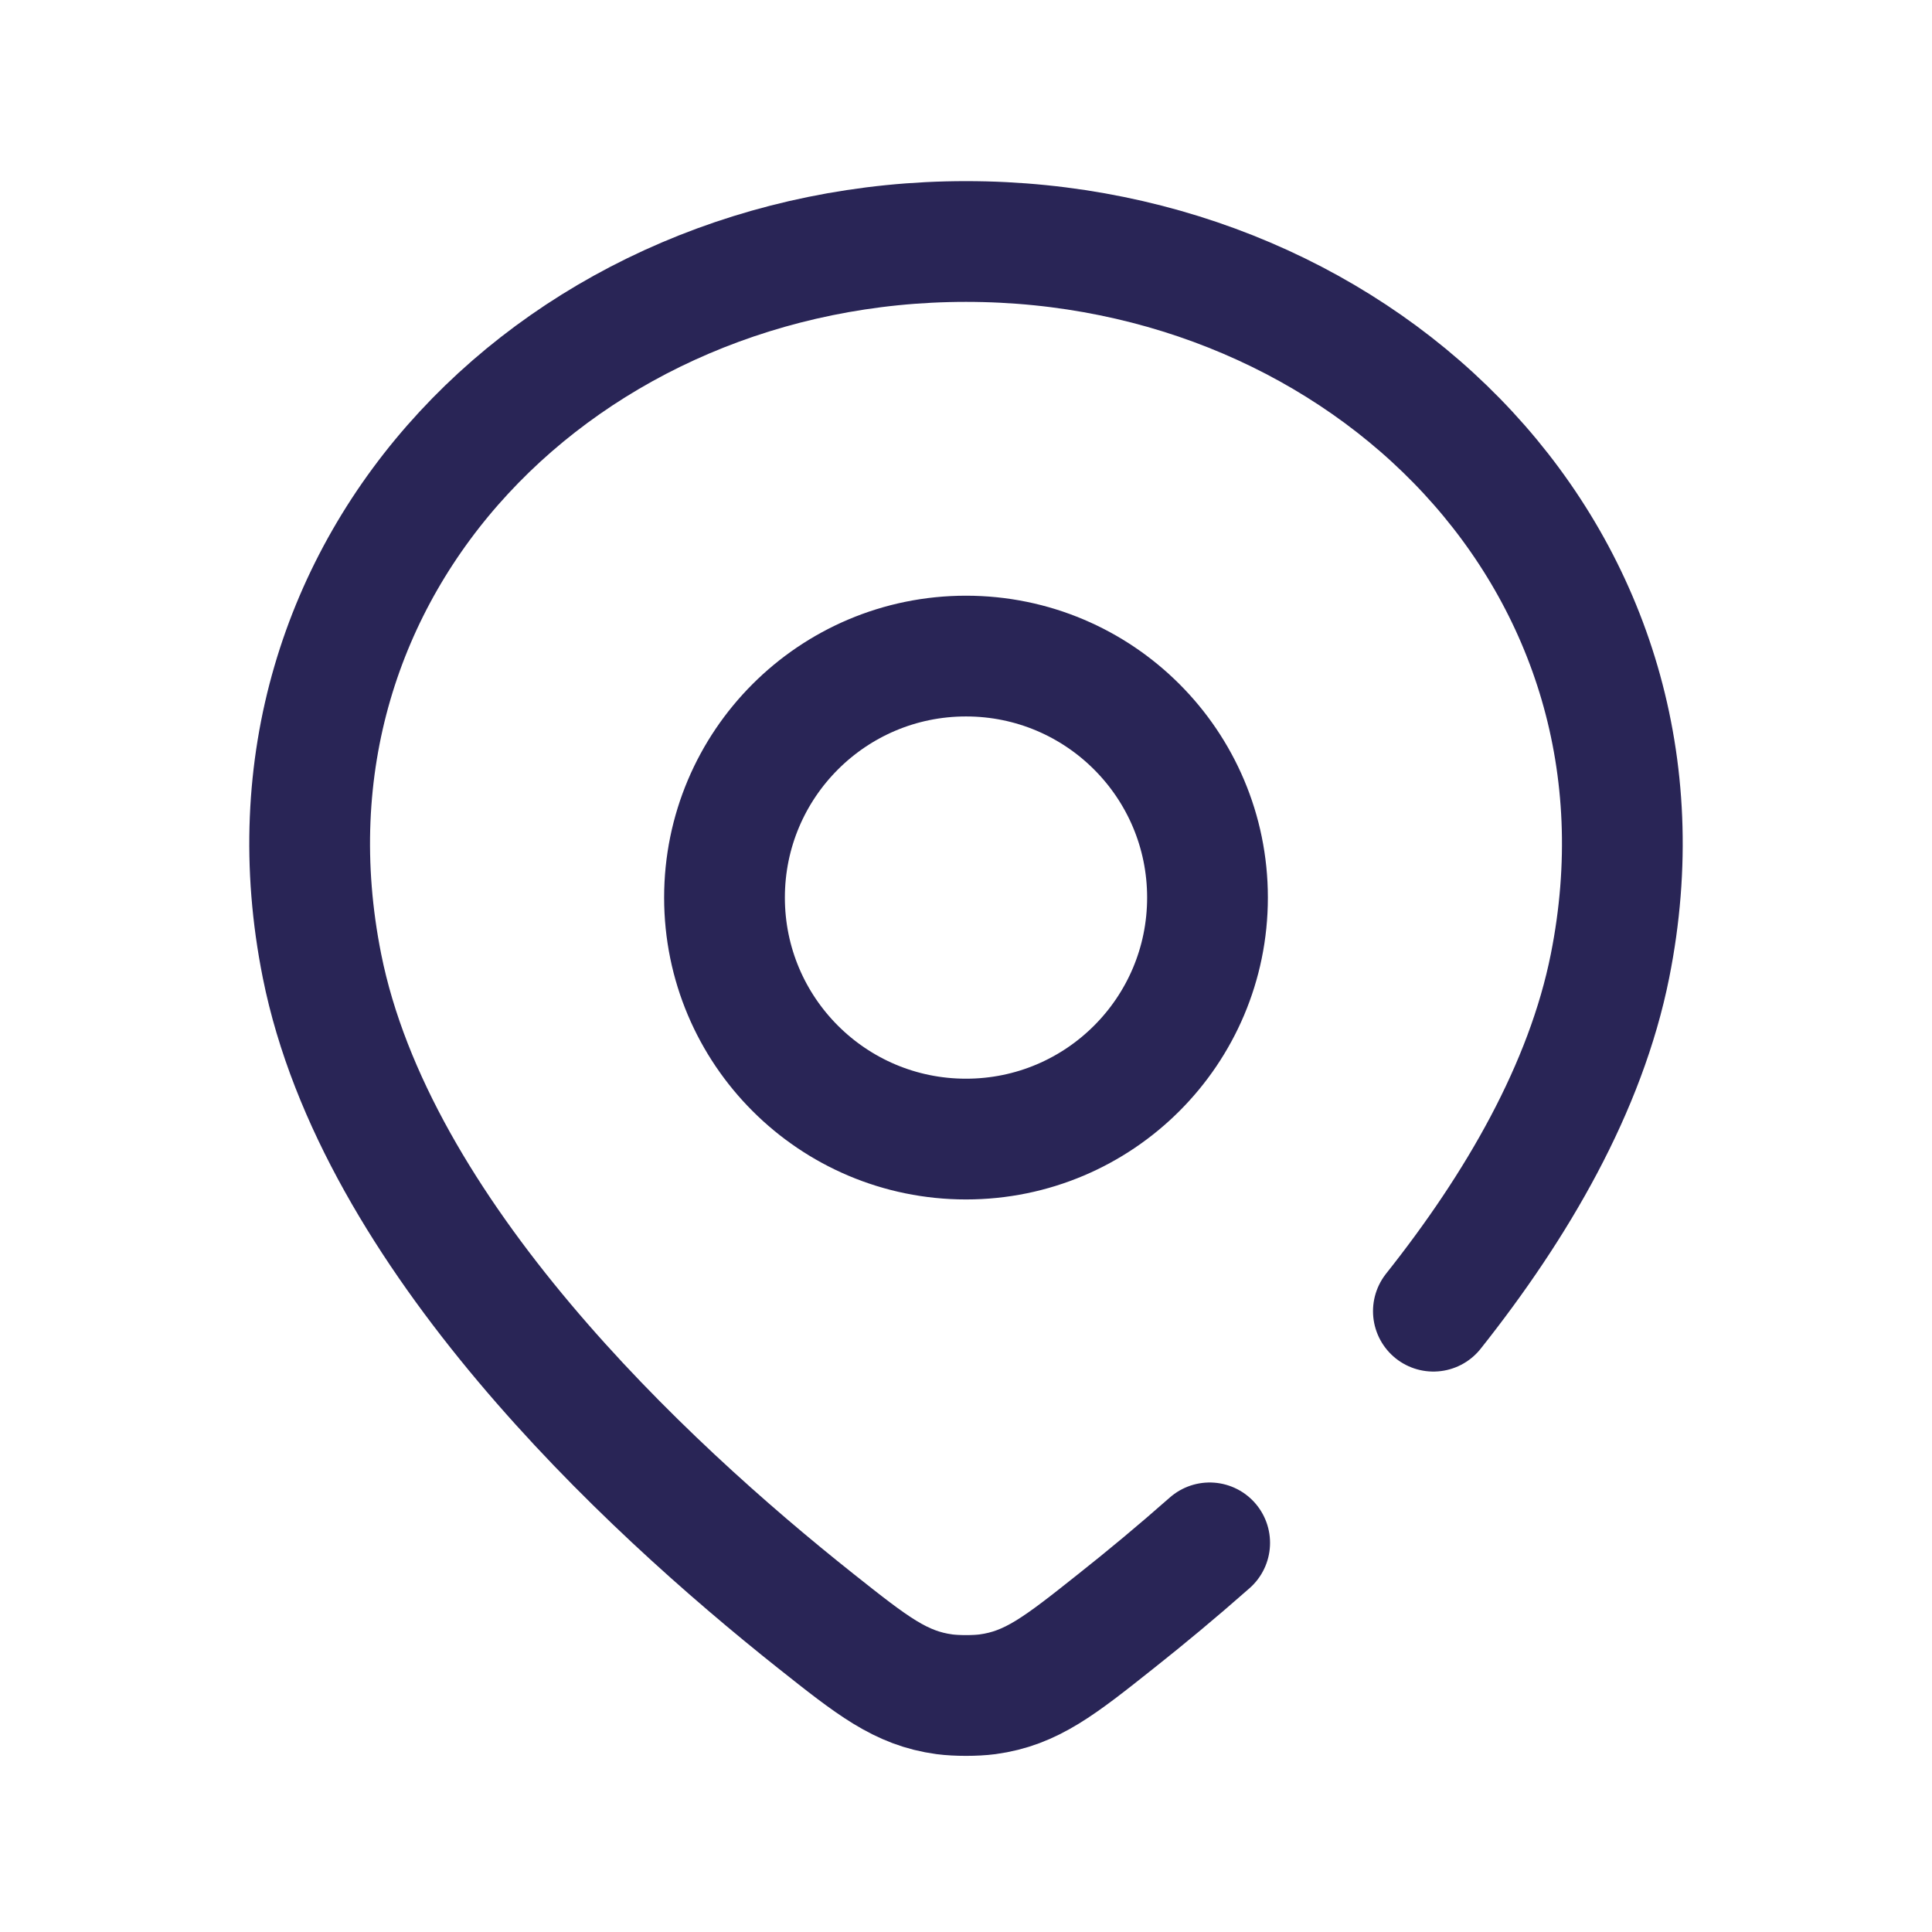
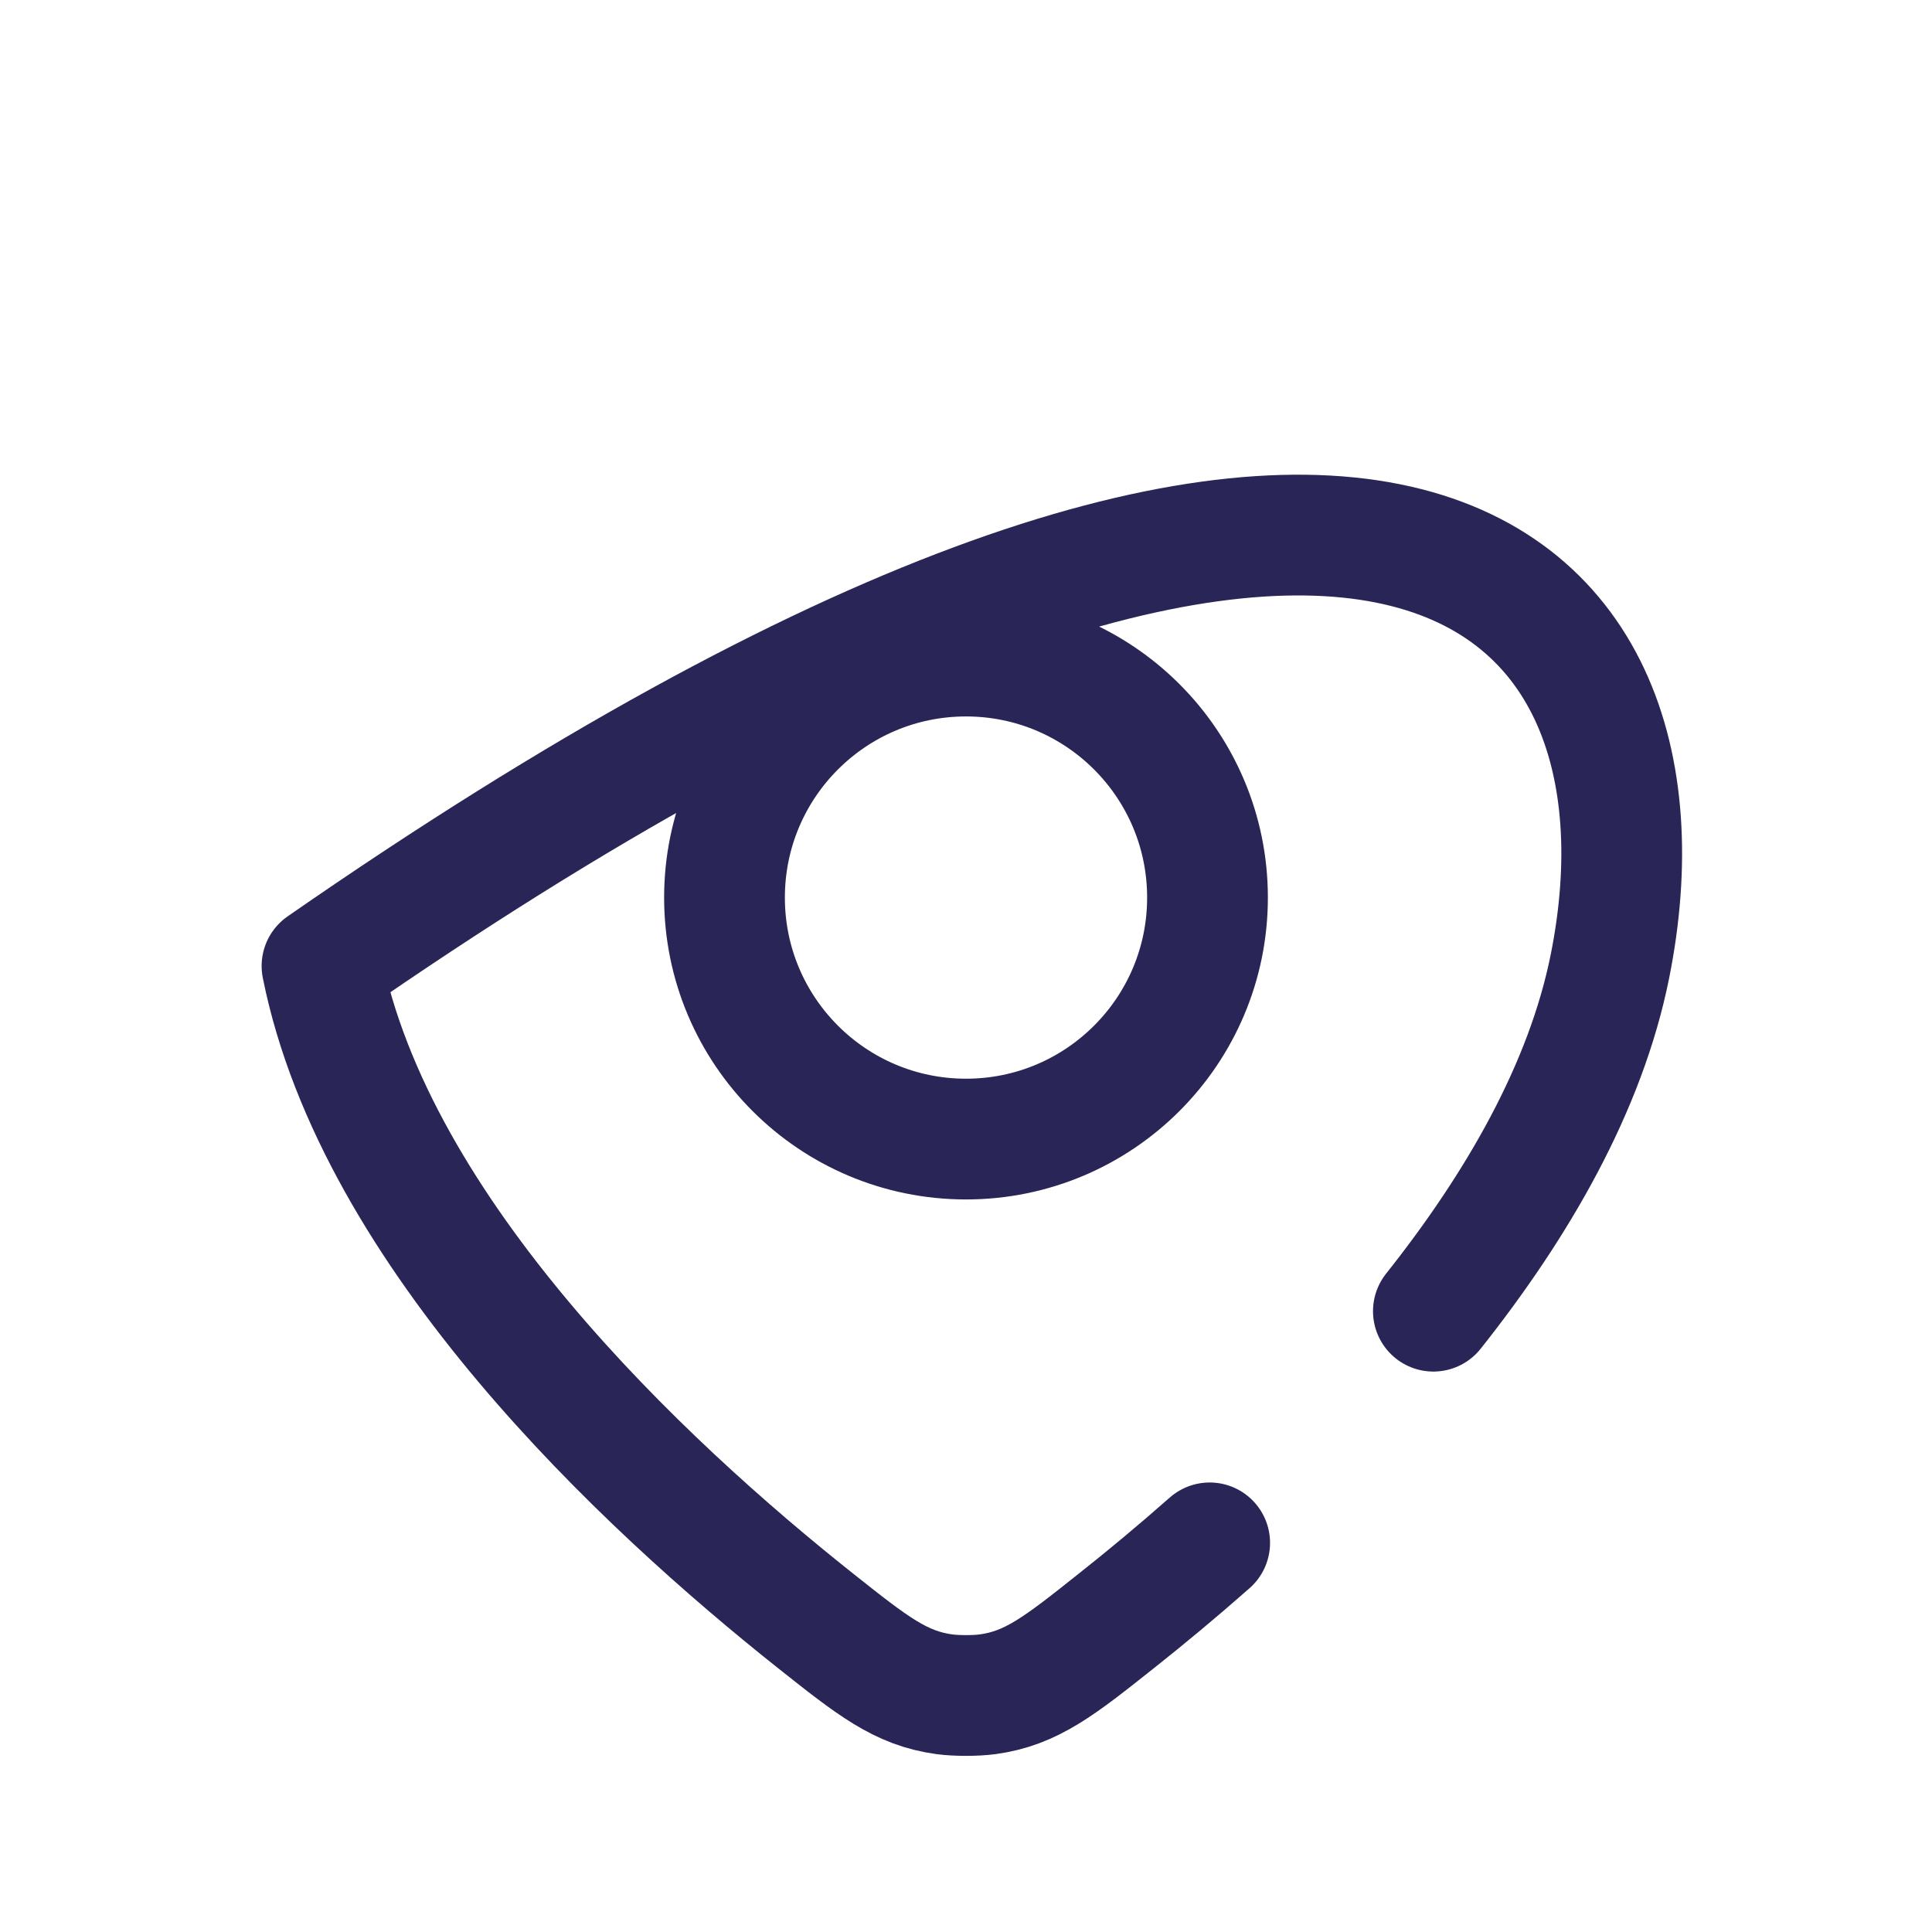
<svg xmlns="http://www.w3.org/2000/svg" width="24" height="24" viewBox="0 0 24 24" fill="none">
-   <path d="M15.027 19.166C14.62 19.525 14.228 19.85 13.868 20.135C13.165 20.694 12.813 20.973 12.268 21.047C12.117 21.067 11.884 21.067 11.732 21.047C11.187 20.973 10.836 20.694 10.134 20.137C7.985 18.431 4.665 15.326 4 12C3 7 7.029 3 12 3C16.971 3 21 7 20 12C19.698 13.512 18.846 14.978 17.806 16.288M15 11.15C15 12.807 13.657 14.15 12 14.15C10.343 14.15 9 12.807 9 11.15C9 9.493 10.343 8.15 12 8.15C13.657 8.15 15 9.493 15 11.15Z" stroke="#292556" stroke-width="1.5" stroke-linecap="round" stroke-linejoin="round" />
+   <path d="M15.027 19.166C14.62 19.525 14.228 19.85 13.868 20.135C13.165 20.694 12.813 20.973 12.268 21.047C12.117 21.067 11.884 21.067 11.732 21.047C11.187 20.973 10.836 20.694 10.134 20.137C7.985 18.431 4.665 15.326 4 12C16.971 3 21 7 20 12C19.698 13.512 18.846 14.978 17.806 16.288M15 11.15C15 12.807 13.657 14.15 12 14.15C10.343 14.15 9 12.807 9 11.15C9 9.493 10.343 8.15 12 8.15C13.657 8.15 15 9.493 15 11.15Z" stroke="#292556" stroke-width="1.5" stroke-linecap="round" stroke-linejoin="round" />
</svg>